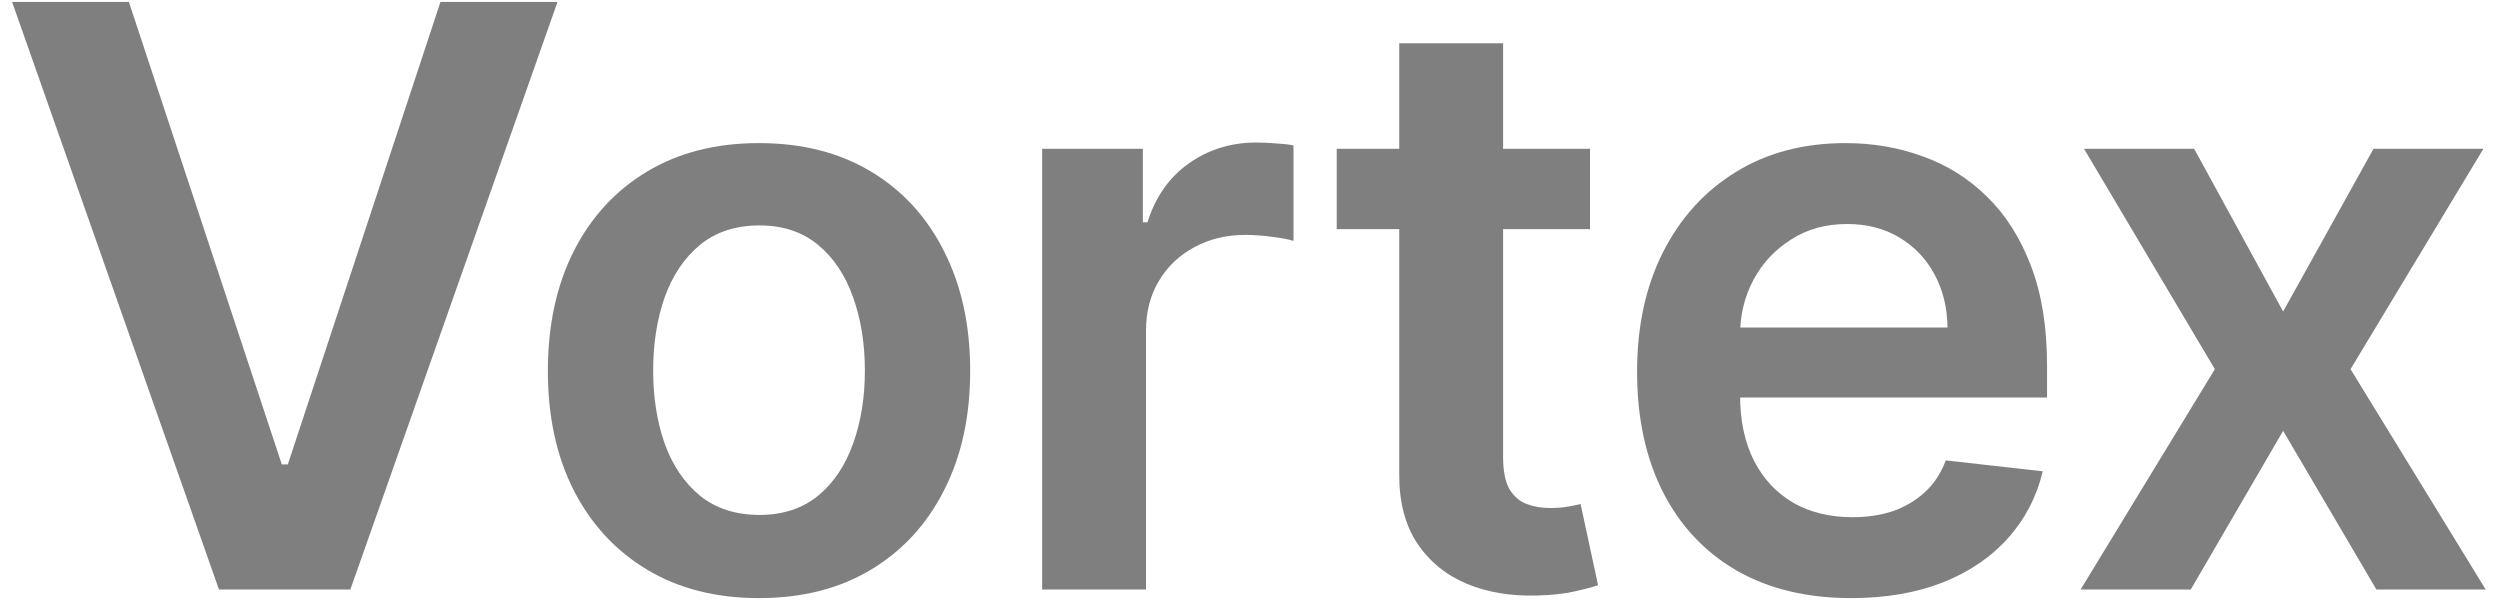
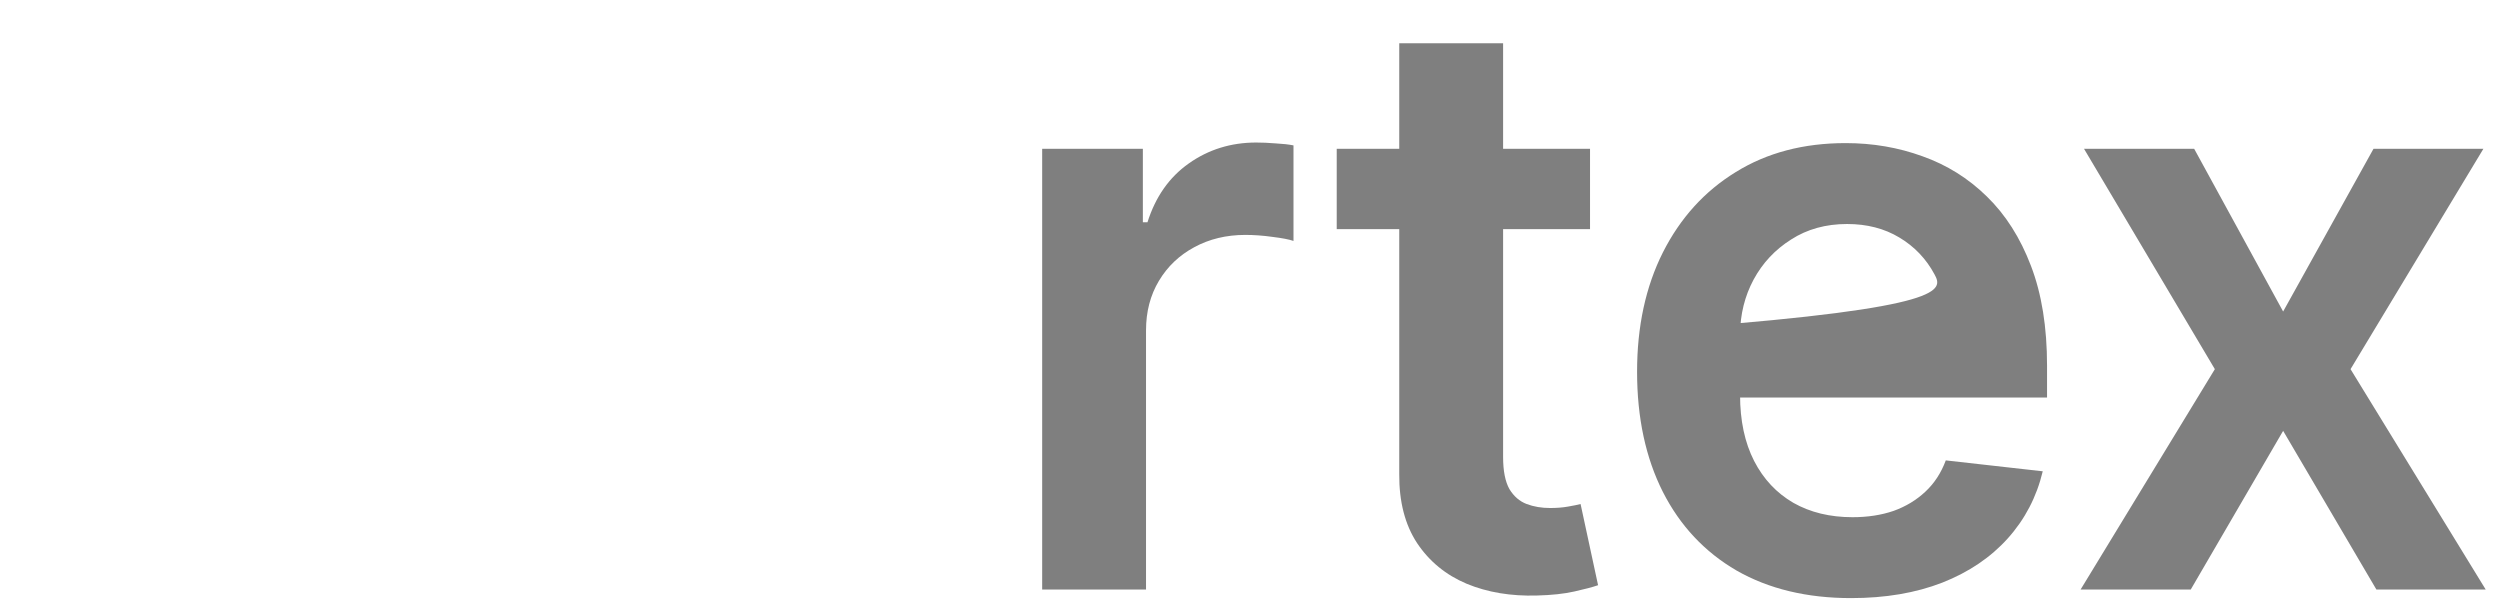
<svg xmlns="http://www.w3.org/2000/svg" width="83" height="20" viewBox="0 0 83 20" fill="none">
  <g opacity="0.5">
-     <path d="M4.279 0.065L9.356 15.419H9.556L14.623 0.065H18.509L11.632 19.572H7.27L0.402 0.065H4.279Z" fill="black" />
-     <path d="M25.2 19.857C23.771 19.857 22.533 19.543 21.485 18.914C20.437 18.286 19.624 17.406 19.047 16.276C18.475 15.146 18.189 13.825 18.189 12.313C18.189 10.802 18.475 9.478 19.047 8.342C19.624 7.205 20.437 6.322 21.485 5.694C22.533 5.065 23.771 4.751 25.2 4.751C26.628 4.751 27.867 5.065 28.914 5.694C29.962 6.322 30.772 7.205 31.343 8.342C31.921 9.478 32.21 10.802 32.21 12.313C32.21 13.825 31.921 15.146 31.343 16.276C30.772 17.406 29.962 18.286 28.914 18.914C27.867 19.543 26.628 19.857 25.2 19.857ZM25.219 17.095C25.993 17.095 26.641 16.882 27.162 16.457C27.682 16.025 28.07 15.447 28.324 14.723C28.584 13.999 28.714 13.193 28.714 12.304C28.714 11.409 28.584 10.599 28.324 9.875C28.07 9.145 27.682 8.564 27.162 8.132C26.641 7.7 25.993 7.484 25.219 7.484C24.425 7.484 23.765 7.7 23.238 8.132C22.717 8.564 22.326 9.145 22.066 9.875C21.812 10.599 21.685 11.409 21.685 12.304C21.685 13.193 21.812 13.999 22.066 14.723C22.326 15.447 22.717 16.025 23.238 16.457C23.765 16.882 24.425 17.095 25.219 17.095Z" fill="black" />
    <path d="M34.6 19.572V4.941H37.943V7.38H38.096C38.362 6.535 38.819 5.884 39.467 5.427C40.121 4.964 40.867 4.732 41.706 4.732C41.896 4.732 42.109 4.741 42.344 4.76C42.585 4.773 42.785 4.795 42.944 4.827V7.999C42.798 7.948 42.566 7.904 42.248 7.865C41.937 7.821 41.636 7.799 41.344 7.799C40.715 7.799 40.15 7.935 39.648 8.208C39.153 8.475 38.762 8.846 38.477 9.323C38.191 9.799 38.048 10.348 38.048 10.97V19.572H34.6Z" fill="black" />
    <path d="M52.789 4.941V7.608H44.379V4.941H52.789ZM46.455 1.436H49.903V15.171C49.903 15.634 49.973 15.99 50.113 16.238C50.259 16.479 50.45 16.644 50.684 16.733C50.919 16.822 51.18 16.866 51.465 16.866C51.681 16.866 51.878 16.851 52.056 16.819C52.24 16.787 52.38 16.759 52.475 16.733L53.056 19.429C52.872 19.492 52.608 19.562 52.266 19.638C51.929 19.714 51.516 19.759 51.027 19.771C50.164 19.797 49.386 19.667 48.694 19.381C48.002 19.089 47.452 18.638 47.046 18.029C46.646 17.419 46.449 16.657 46.455 15.742V1.436Z" fill="black" />
-     <path d="M61.456 19.857C59.989 19.857 58.723 19.552 57.656 18.943C56.596 18.327 55.78 17.457 55.208 16.333C54.637 15.203 54.351 13.872 54.351 12.342C54.351 10.837 54.637 9.516 55.208 8.38C55.786 7.237 56.592 6.348 57.627 5.713C58.662 5.071 59.878 4.751 61.275 4.751C62.177 4.751 63.028 4.897 63.828 5.189C64.635 5.475 65.346 5.919 65.962 6.522C66.584 7.126 67.073 7.894 67.428 8.827C67.784 9.755 67.962 10.859 67.962 12.142V13.199H55.97V10.875H64.657C64.65 10.215 64.507 9.628 64.228 9.113C63.949 8.592 63.558 8.183 63.056 7.884C62.561 7.586 61.983 7.437 61.323 7.437C60.618 7.437 59.999 7.608 59.466 7.951C58.932 8.288 58.516 8.732 58.218 9.285C57.926 9.831 57.777 10.431 57.77 11.085V13.114C57.77 13.964 57.926 14.695 58.237 15.304C58.548 15.908 58.983 16.371 59.542 16.695C60.101 17.012 60.755 17.171 61.504 17.171C62.006 17.171 62.46 17.101 62.866 16.962C63.272 16.816 63.625 16.603 63.923 16.323C64.222 16.044 64.447 15.698 64.6 15.285L67.819 15.647C67.616 16.498 67.228 17.241 66.657 17.876C66.092 18.505 65.368 18.994 64.485 19.343C63.603 19.686 62.593 19.857 61.456 19.857Z" fill="black" />
+     <path d="M61.456 19.857C59.989 19.857 58.723 19.552 57.656 18.943C56.596 18.327 55.78 17.457 55.208 16.333C54.637 15.203 54.351 13.872 54.351 12.342C54.351 10.837 54.637 9.516 55.208 8.38C55.786 7.237 56.592 6.348 57.627 5.713C58.662 5.071 59.878 4.751 61.275 4.751C62.177 4.751 63.028 4.897 63.828 5.189C64.635 5.475 65.346 5.919 65.962 6.522C66.584 7.126 67.073 7.894 67.428 8.827C67.784 9.755 67.962 10.859 67.962 12.142V13.199H55.97V10.875C64.65 10.215 64.507 9.628 64.228 9.113C63.949 8.592 63.558 8.183 63.056 7.884C62.561 7.586 61.983 7.437 61.323 7.437C60.618 7.437 59.999 7.608 59.466 7.951C58.932 8.288 58.516 8.732 58.218 9.285C57.926 9.831 57.777 10.431 57.77 11.085V13.114C57.77 13.964 57.926 14.695 58.237 15.304C58.548 15.908 58.983 16.371 59.542 16.695C60.101 17.012 60.755 17.171 61.504 17.171C62.006 17.171 62.46 17.101 62.866 16.962C63.272 16.816 63.625 16.603 63.923 16.323C64.222 16.044 64.447 15.698 64.6 15.285L67.819 15.647C67.616 16.498 67.228 17.241 66.657 17.876C66.092 18.505 65.368 18.994 64.485 19.343C63.603 19.686 62.593 19.857 61.456 19.857Z" fill="black" />
    <path d="M72.847 4.941L75.8 10.342L78.8 4.941H82.448L78.038 12.256L82.525 19.572H78.896L75.8 14.304L72.733 19.572H69.076L73.533 12.256L69.19 4.941H72.847Z" fill="black" />
  </g>
</svg>